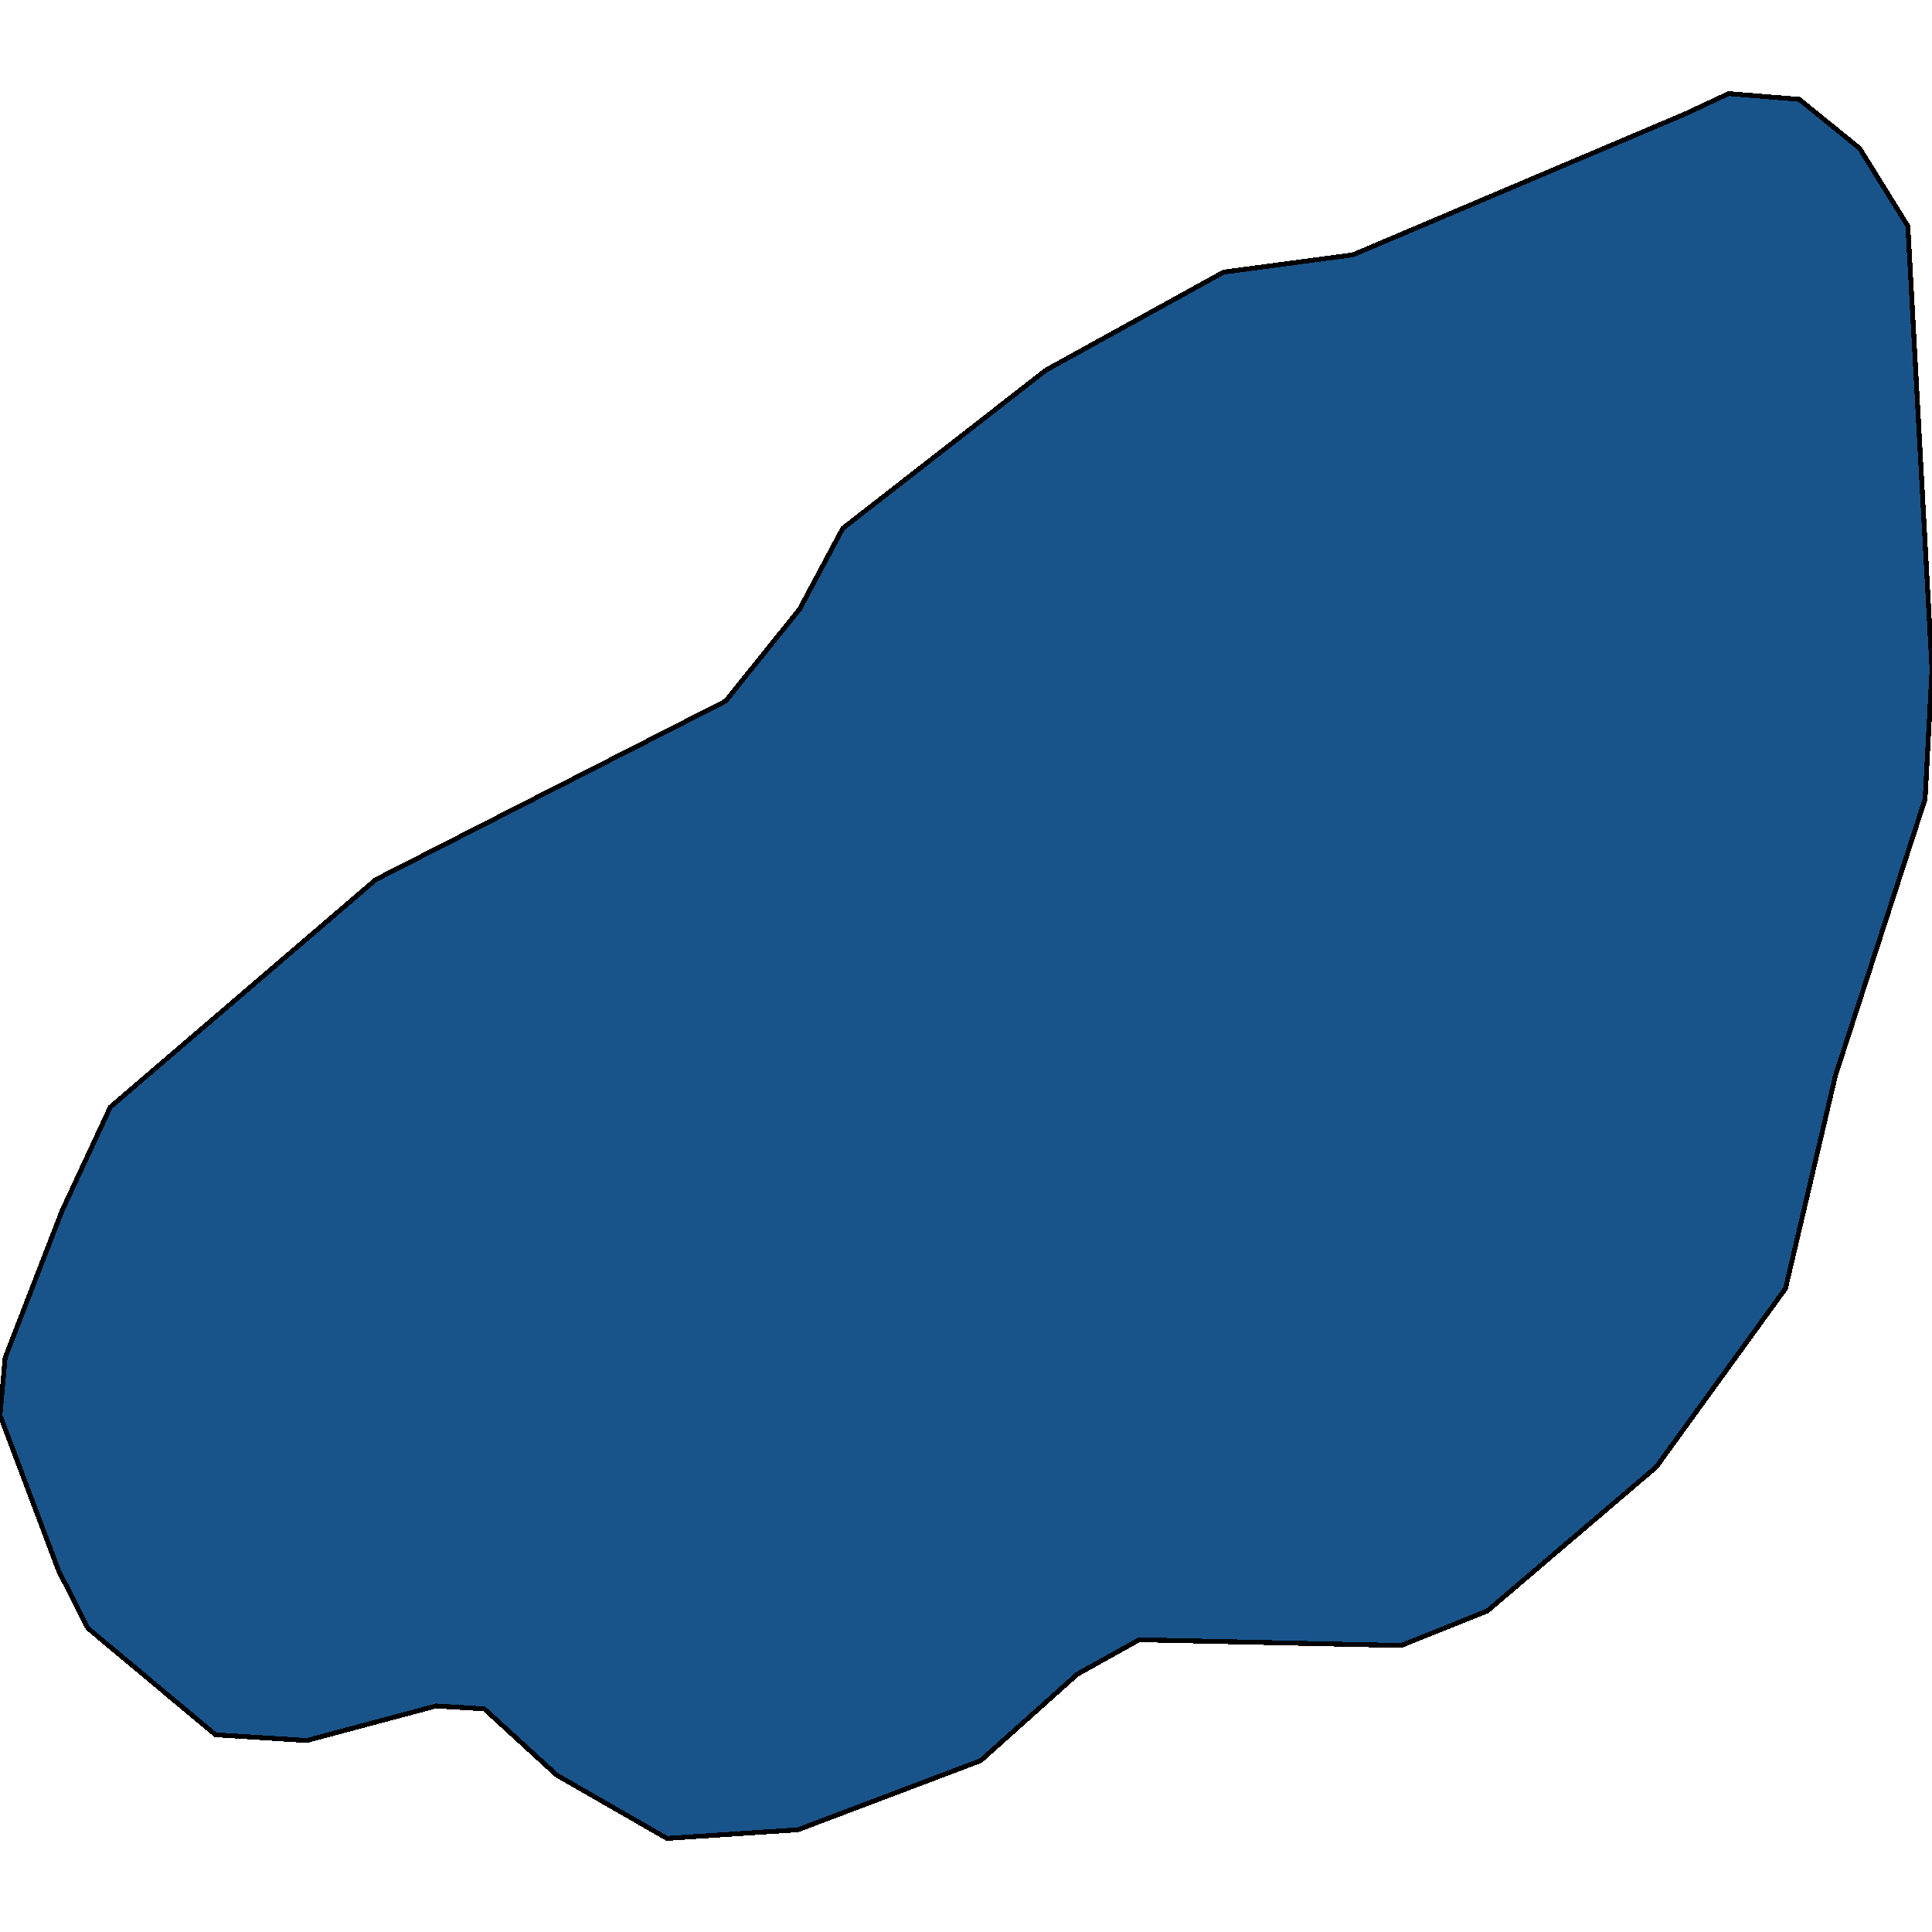
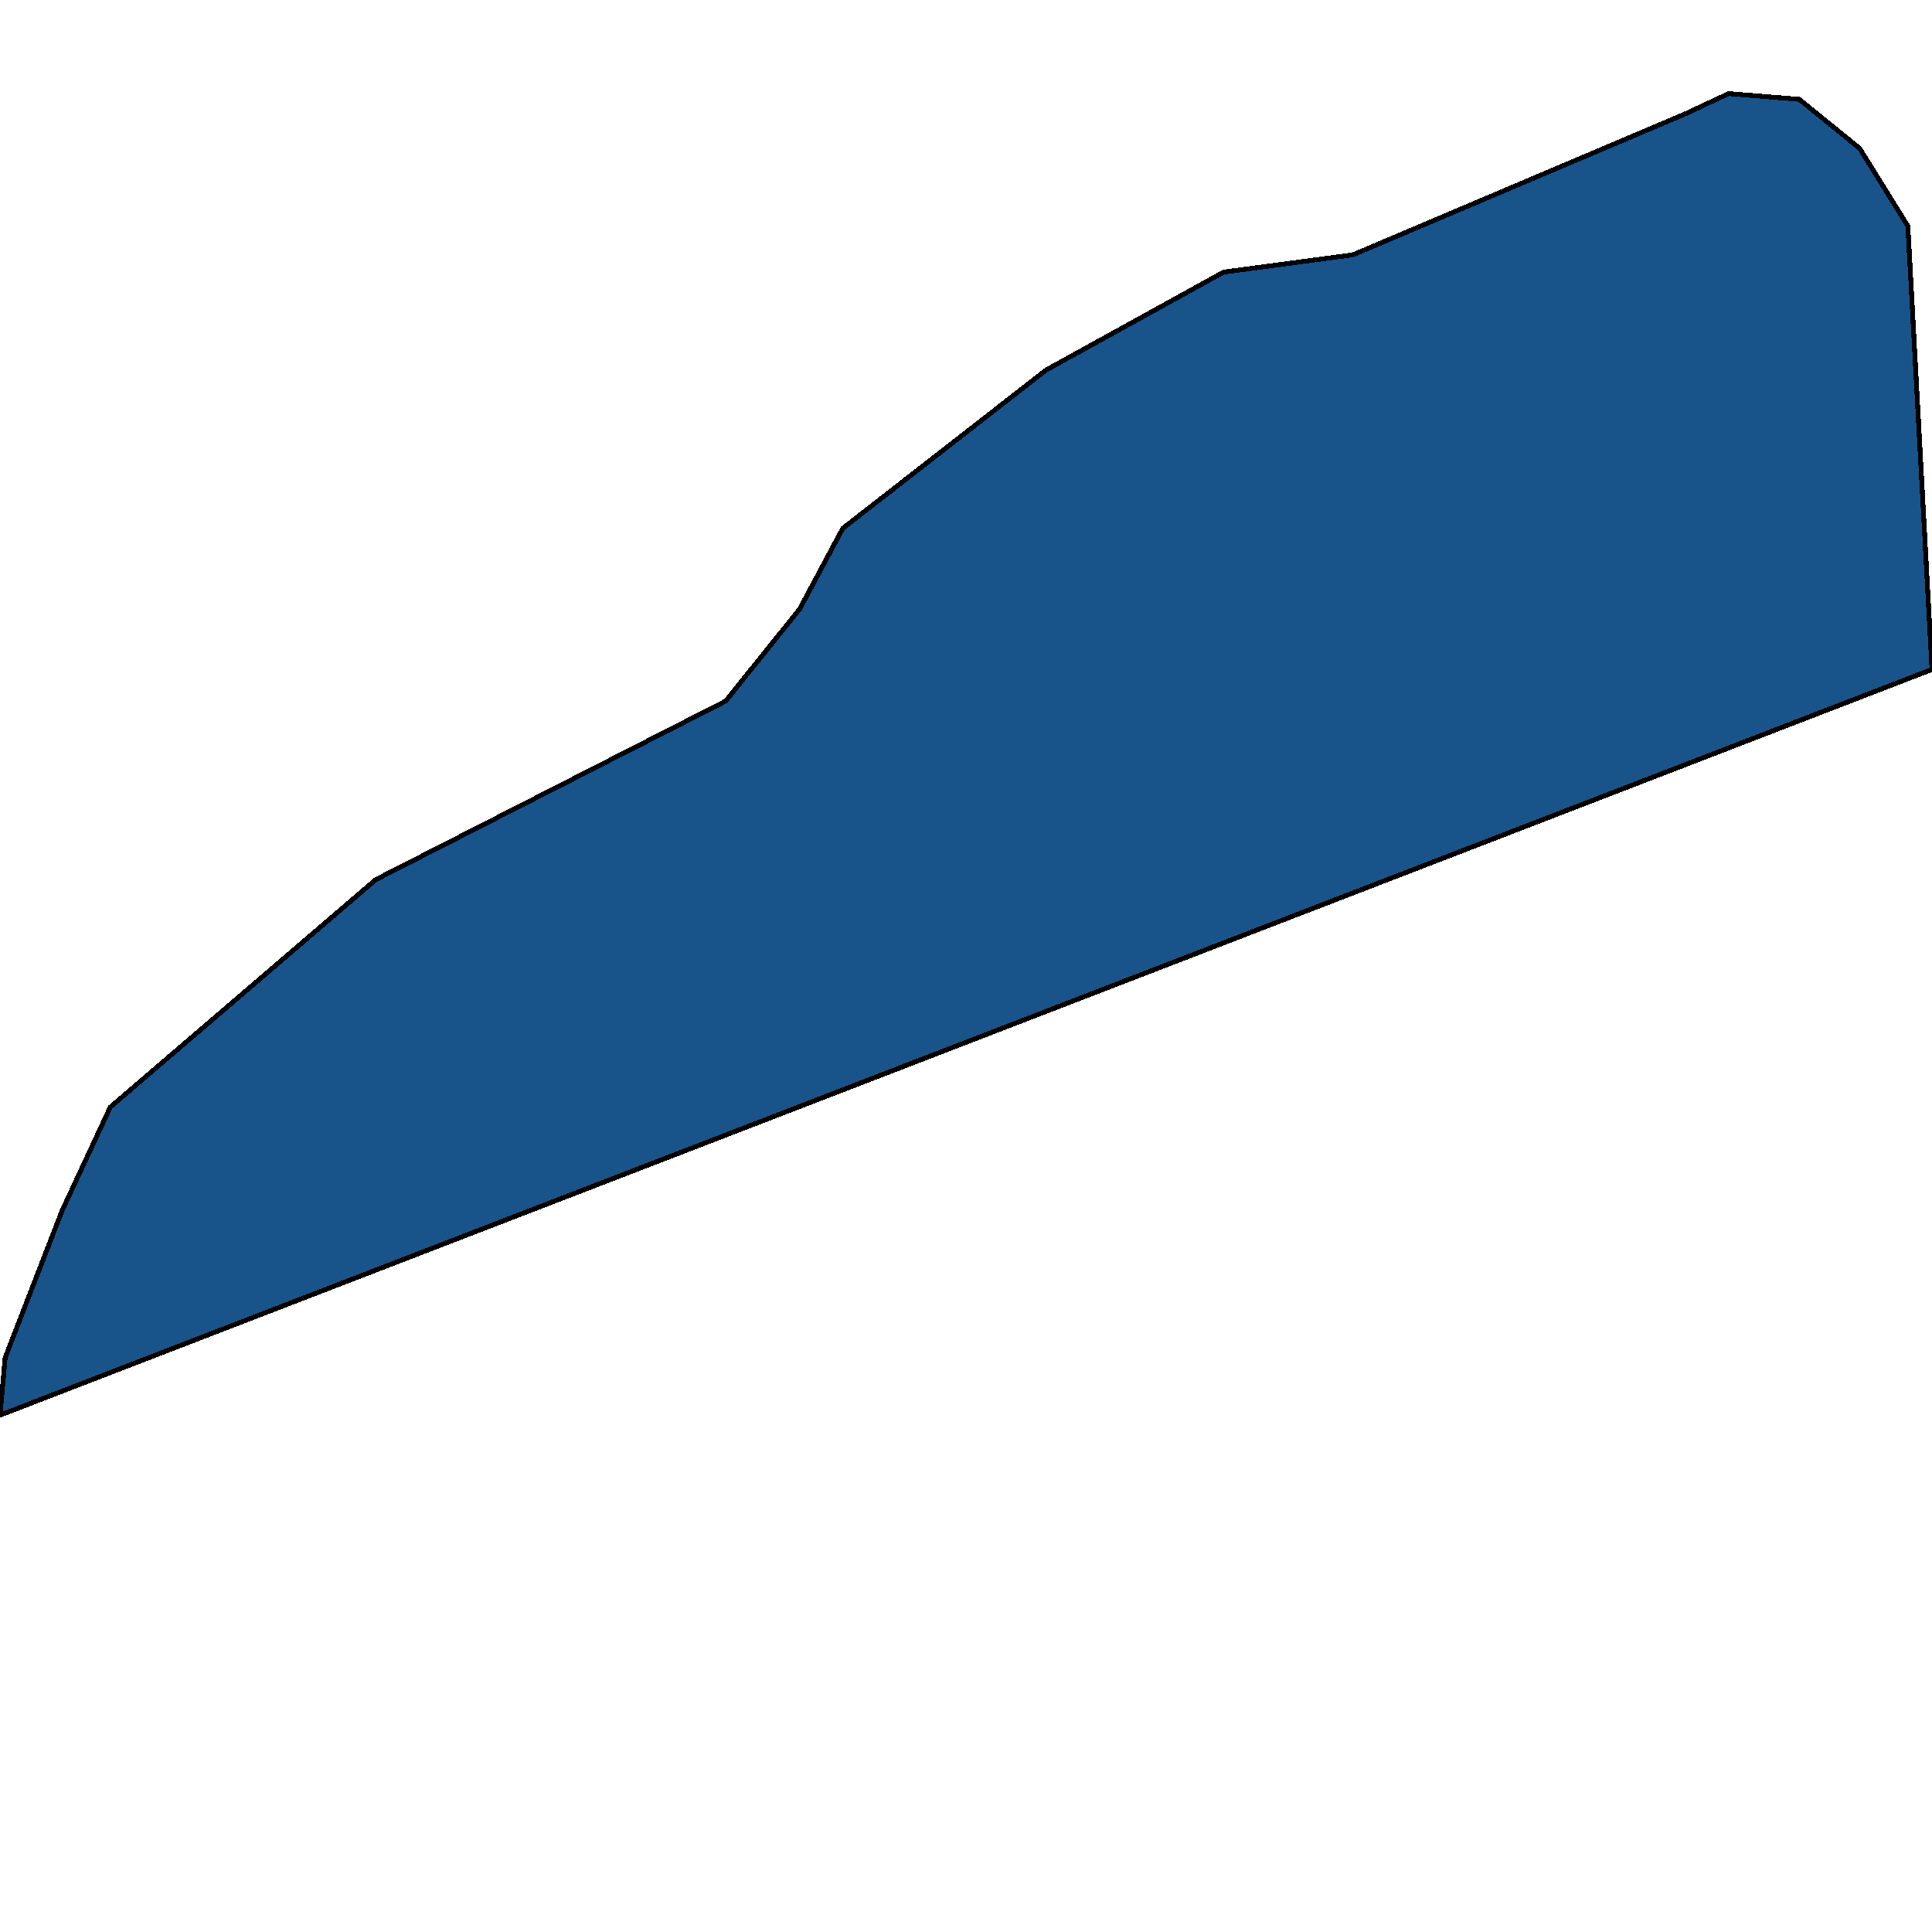
<svg xmlns="http://www.w3.org/2000/svg" width="400" height="400">
-   <path d="m253.345 56.34 26.762-3.578 68.867-29.21 8.92-4.174 14.63 1.192 12.49 10.135 9.99 16.096L400 138.606l-1.427 26.826-18.555 57.227-10.348 44.111-26.762 36.958-34.969 29.804-17.84 7.153-54.238-1.192-12.846 7.153-19.982 17.882-37.823 14.306-27.119 1.788-22.837-13.114-14.986-13.71-9.991-.595-26.762 7.152-18.912-1.192-26.405-22.055-6.066-11.921L0 292.998l1.07-11.922 11.776-30.4 9.99-21.46 54.952-47.093 72.435-36.96 15.343-19.076 8.921-16.691 42.105-32.788Z" style="stroke:#000;fill:#18548a;shape-rendering:crispEdges;stroke-width:1px" />
+   <path d="m253.345 56.34 26.762-3.578 68.867-29.21 8.92-4.174 14.63 1.192 12.49 10.135 9.99 16.096L400 138.606L0 292.998l1.07-11.922 11.776-30.4 9.99-21.46 54.952-47.093 72.435-36.96 15.343-19.076 8.921-16.691 42.105-32.788Z" style="stroke:#000;fill:#18548a;shape-rendering:crispEdges;stroke-width:1px" />
</svg>